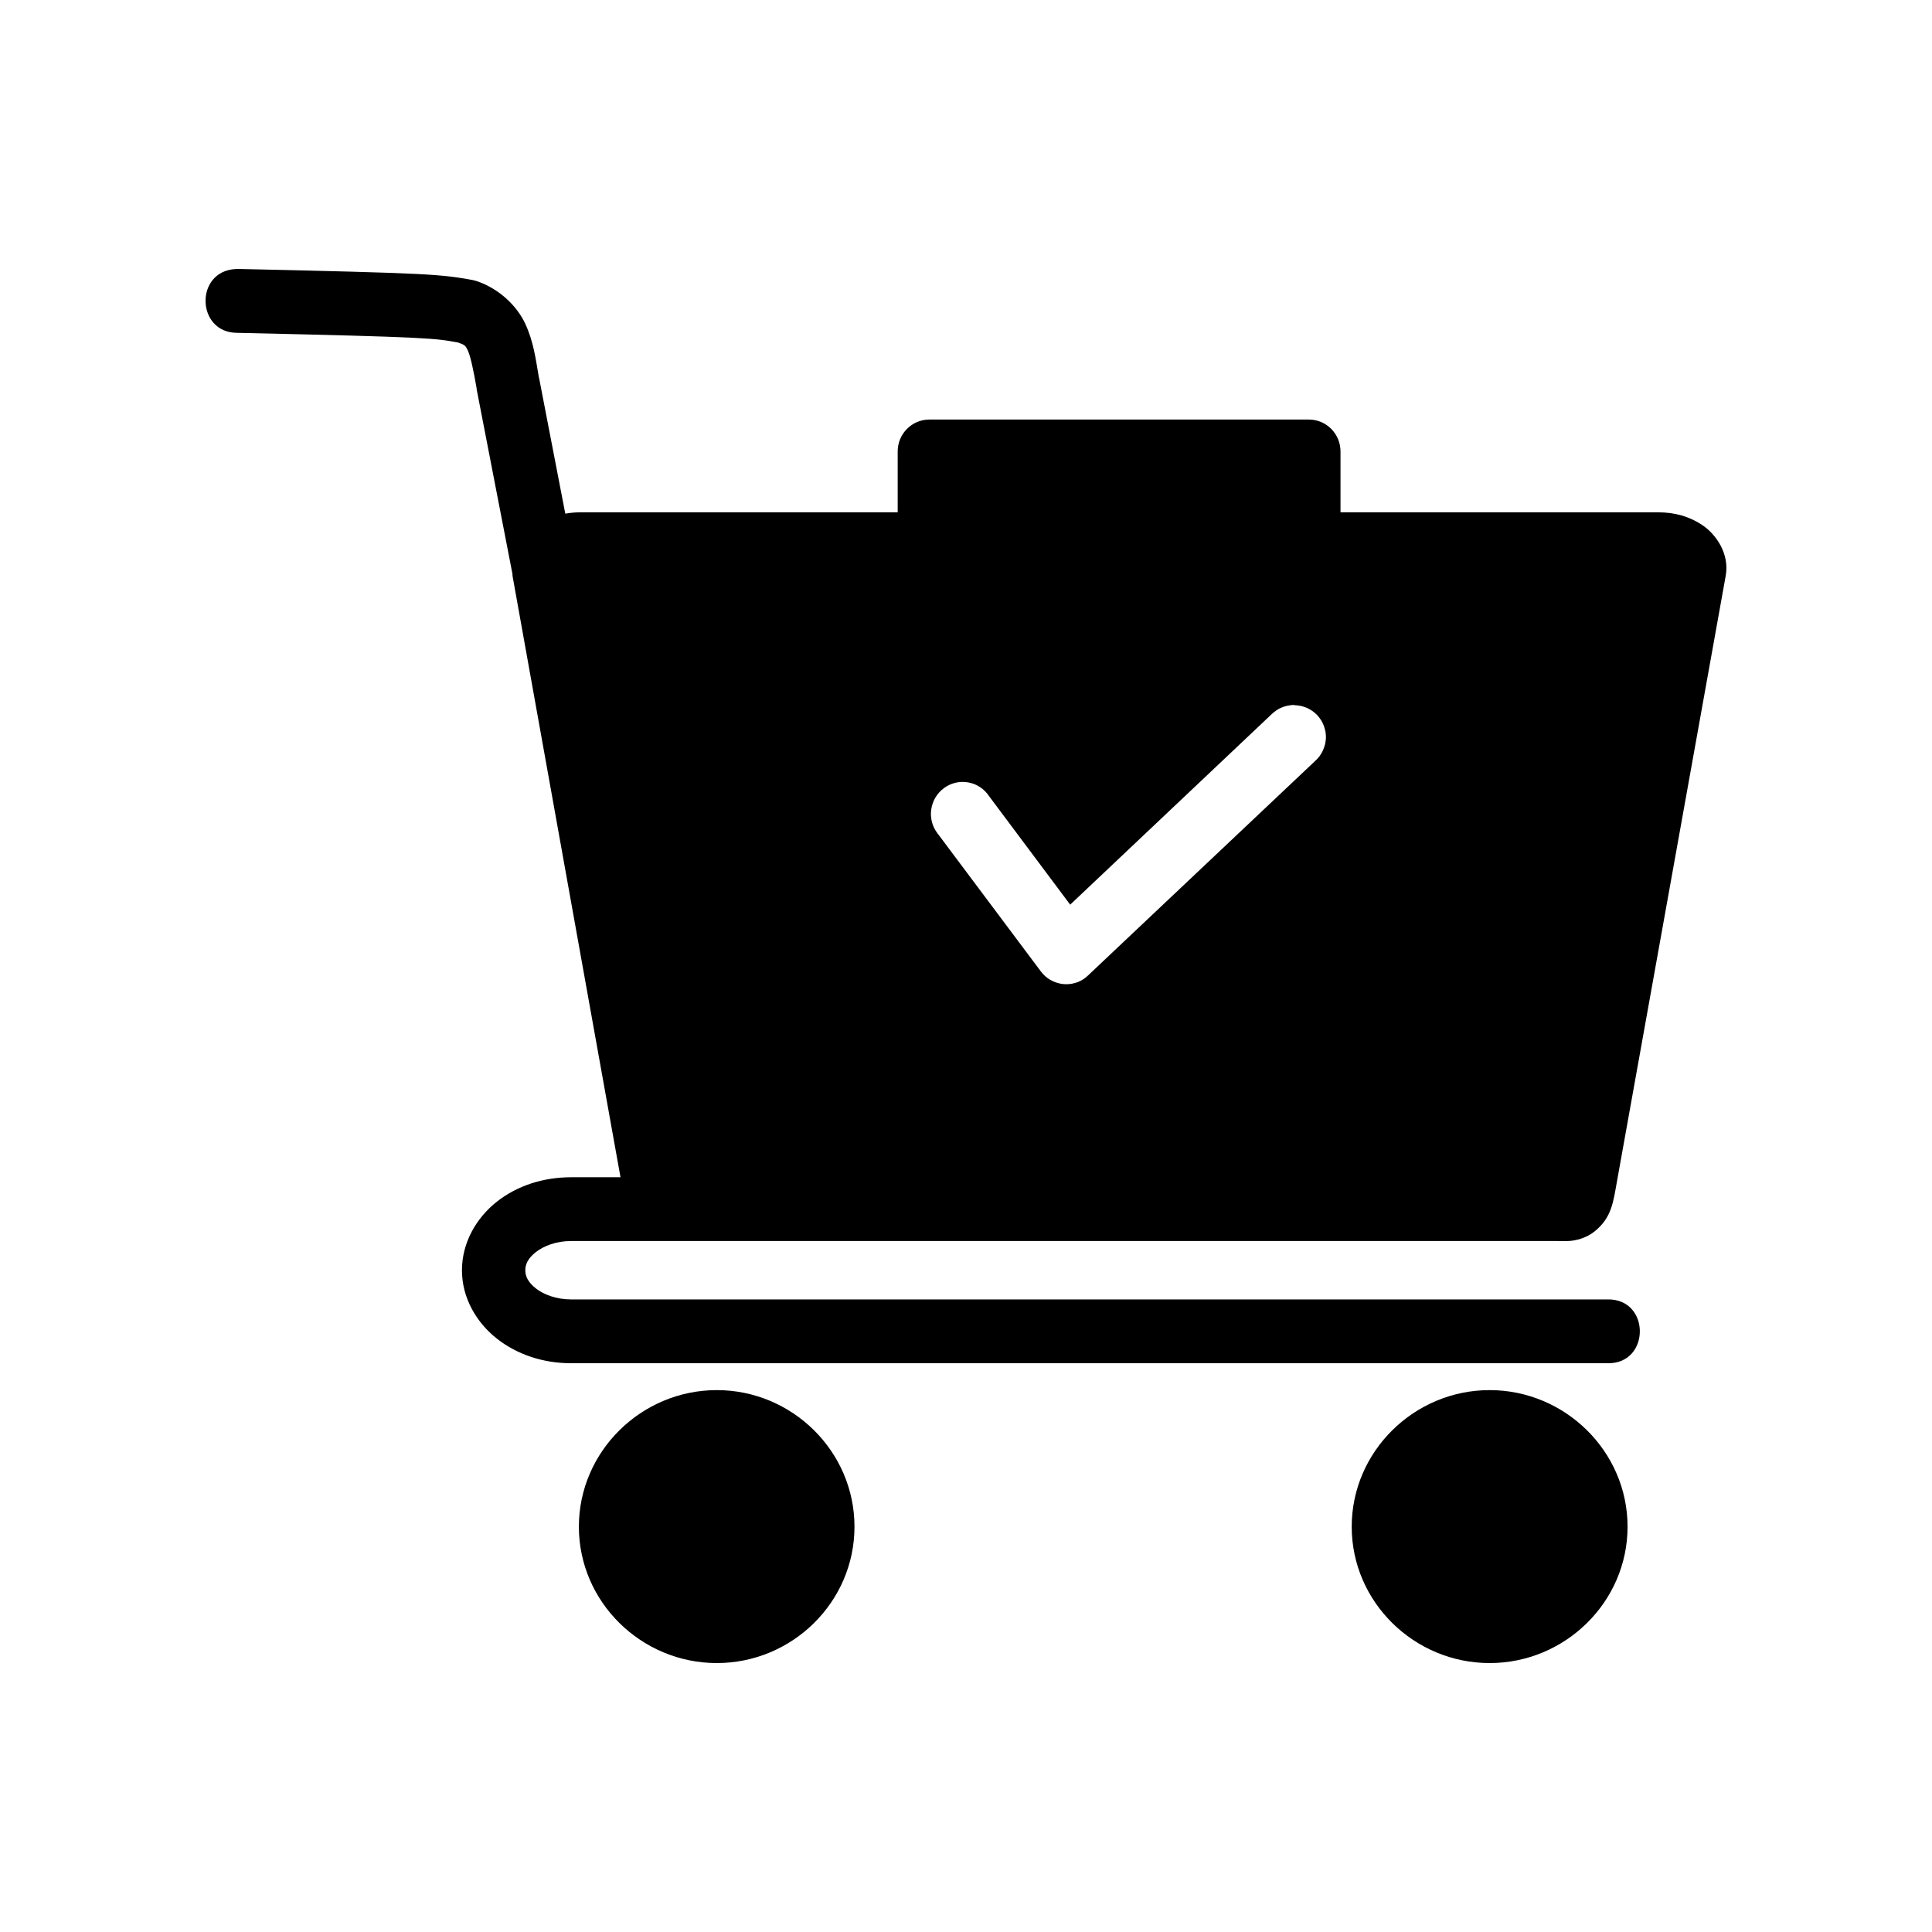
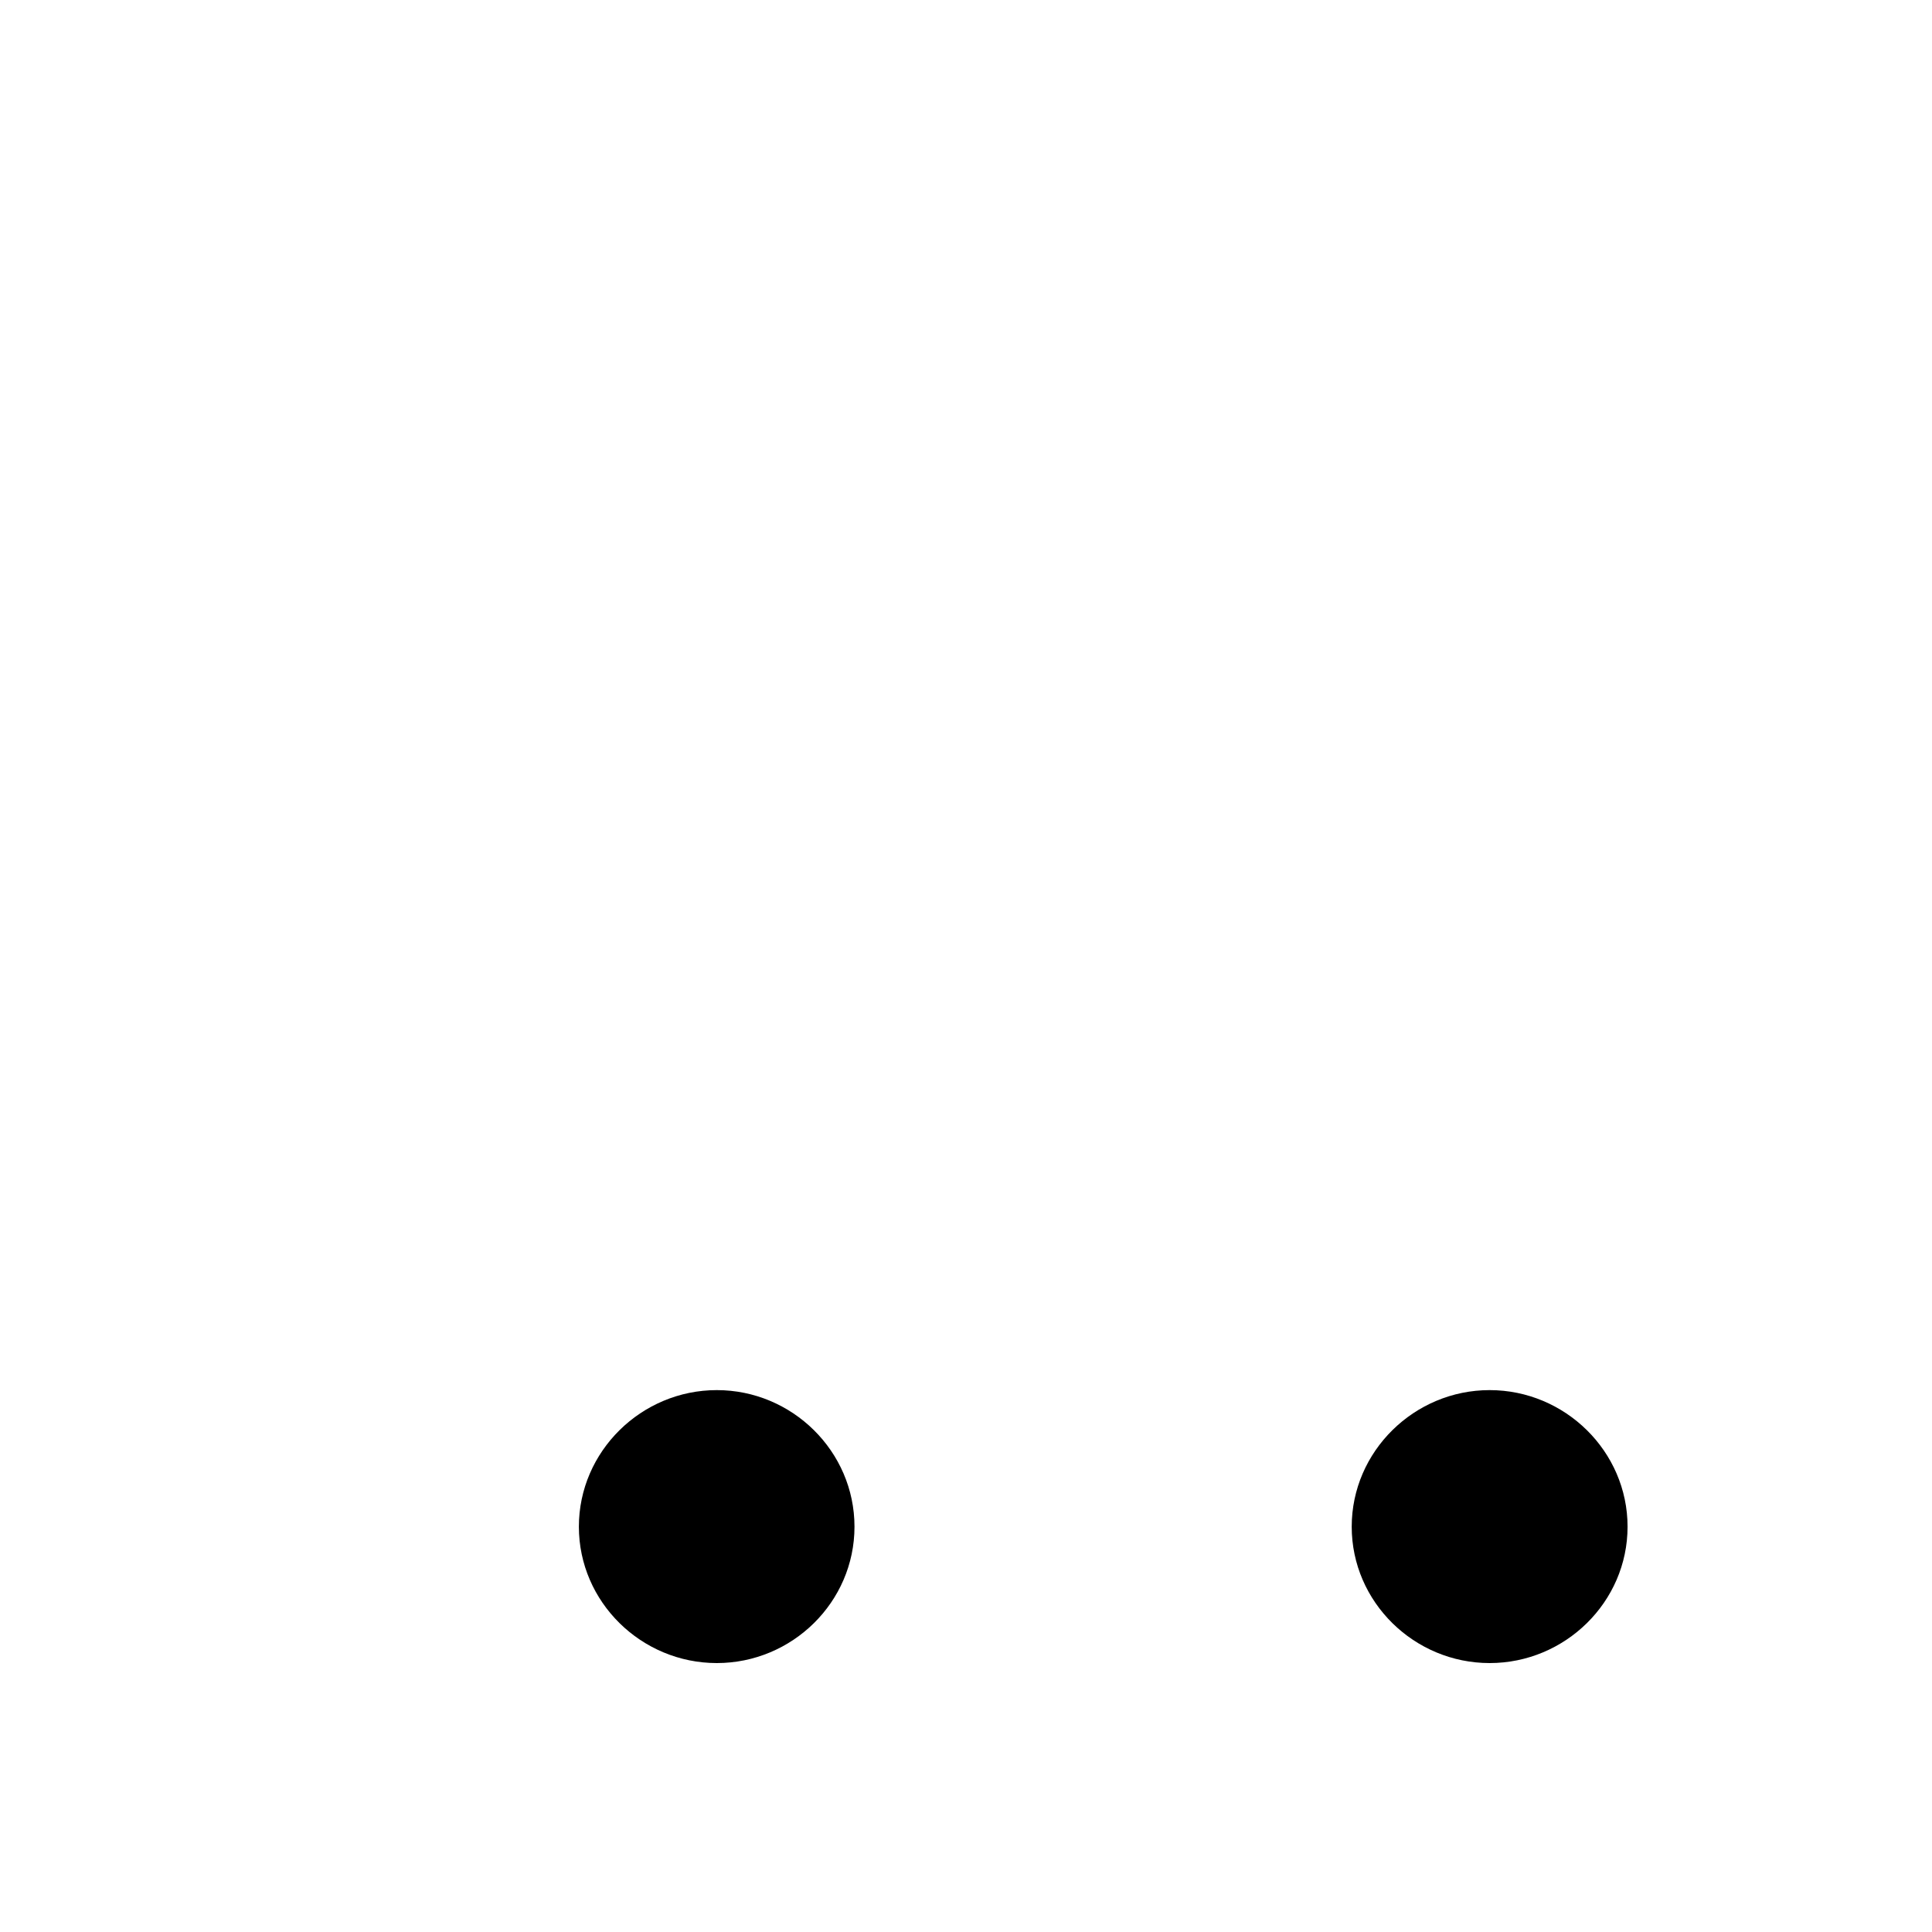
<svg xmlns="http://www.w3.org/2000/svg" fill="#000000" width="800px" height="800px" version="1.1" viewBox="144 144 512 512">
  <g>
-     <path d="m206.45 215.28 0.016 0.016c-10.93 0.535-10.516 16.938 0.426 16.91 25.523 0.57 38.82 0.926 46.469 1.305 7.098 0.352 8.824 0.672 12.016 1.258 1.805 0.633 1.973 0.766 2.606 2.133 0.691 1.492 1.473 5.027 2.344 10.105v0.191l9.492 48.98c0.016 0.129-0.023 0.254 0 0.395l28.621 159.41h-13.082c-7.449 0-14.355 2.269-19.703 6.488-5.348 4.223-9.23 10.781-9.23 18.164 0 7.383 3.883 13.875 9.23 18.098s12.254 6.539 19.703 6.539h274.64c11.434 0.254 11.434-17.16 0-16.91h-274.64c-3.918 0-7.289-1.289-9.359-2.926s-2.789-3.211-2.789-4.805 0.719-3.172 2.789-4.805c2.07-1.637 5.441-2.941 9.359-2.941h261.13c0.613 0 1.504 0.062 3.164 0s4.566-0.66 6.867-2.492c4.602-3.672 5-7.773 6.016-13.426l28.801-160.4c1.051-5.856-2.613-10.98-6.129-13.359-3.516-2.379-7.449-3.434-11.703-3.434h-84.254v-16.102c0.016-4.676-3.734-8.48-8.375-8.488h-100.55c-4.66-0.016-8.445 3.793-8.426 8.488v16.102h-84.188c-1.328 0-2.629 0.129-3.902 0.348l-6.949-35.984-0.062-0.191c-0.836-4.914-1.41-9.441-3.606-14.168-2.223-4.789-6.984-9.285-12.754-11.246-0.383-0.129-0.781-0.223-1.18-0.32-3.773-0.695-6.977-1.223-15.047-1.617-8.07-0.398-21.41-0.754-46.961-1.32-0.285-0.016-0.547-0.016-0.82 0zm280.53 115.6h-0.004 0.066c0.277 0.008 0.555 0.031 0.832 0.066 0.281 0.027 0.562 0.07 0.84 0.125 0.277 0.062 0.551 0.137 0.82 0.227 0.266 0.082 0.527 0.176 0.785 0.285 0.254 0.117 0.5 0.242 0.738 0.383 0.25 0.133 0.488 0.281 0.723 0.441 0.227 0.16 0.445 0.332 0.656 0.512 0.215 0.184 0.422 0.375 0.621 0.578 0.191 0.207 0.371 0.422 0.543 0.648 0.176 0.223 0.34 0.453 0.492 0.691 0.148 0.234 0.285 0.477 0.406 0.727 0.125 0.254 0.234 0.512 0.332 0.777 0.098 0.262 0.184 0.531 0.254 0.809 0.078 0.27 0.141 0.543 0.191 0.824 0.043 0.277 0.074 0.559 0.094 0.844 0.02 0.277 0.023 0.559 0.016 0.844-0.016 0.281-0.047 0.562-0.094 0.84-0.039 0.277-0.094 0.555-0.16 0.828-0.07 0.273-0.156 0.543-0.254 0.809-0.09 0.266-0.195 0.531-0.316 0.789-0.117 0.258-0.25 0.504-0.395 0.746-0.141 0.246-0.293 0.48-0.457 0.711-0.172 0.223-0.352 0.438-0.543 0.645-0.188 0.207-0.383 0.406-0.59 0.594l-60.273 56.922c-0.164 0.156-0.332 0.309-0.508 0.449-0.215 0.176-0.438 0.34-0.672 0.496-0.238 0.156-0.484 0.297-0.738 0.426-0.246 0.129-0.496 0.246-0.754 0.352-0.266 0.098-0.531 0.184-0.805 0.254-0.27 0.078-0.543 0.141-0.816 0.191-0.273 0.047-0.547 0.078-0.82 0.098-0.281 0.02-0.566 0.023-0.852 0.016-0.281-0.008-0.559-0.027-0.84-0.062-0.273-0.039-0.547-0.094-0.816-0.16-0.27-0.062-0.539-0.137-0.805-0.227s-0.527-0.199-0.785-0.316c-0.258-0.117-0.508-0.242-0.754-0.383-0.242-0.141-0.477-0.297-0.703-0.461-0.23-0.164-0.449-0.344-0.66-0.527-0.203-0.188-0.402-0.387-0.59-0.594-0.191-0.207-0.371-0.422-0.539-0.648l-27.195-36.332v0.004c-0.074-0.094-0.148-0.191-0.223-0.289-0.168-0.227-0.328-0.465-0.477-0.711-0.148-0.234-0.285-0.477-0.406-0.723-0.125-0.254-0.23-0.512-0.328-0.777-0.098-0.266-0.184-0.535-0.254-0.809-0.066-0.273-0.121-0.547-0.16-0.824-0.043-0.281-0.074-0.562-0.094-0.844-0.016-0.285-0.016-0.574 0-0.859 0.02-0.277 0.051-0.551 0.094-0.824 0.039-0.285 0.094-0.566 0.16-0.844 0.07-0.273 0.156-0.543 0.254-0.809 0.094-0.266 0.199-0.523 0.316-0.777 0.125-0.254 0.262-0.504 0.41-0.746 0.141-0.238 0.297-0.469 0.461-0.691 0.168-0.227 0.352-0.441 0.543-0.645 0.191-0.211 0.391-0.406 0.605-0.598 0.207-0.184 0.426-0.359 0.656-0.527 0.227-0.164 0.461-0.32 0.703-0.461 0.238-0.141 0.484-0.266 0.734-0.383 0.258-0.117 0.52-0.223 0.789-0.316 0.262-0.09 0.531-0.164 0.801-0.227 0.277-0.066 0.555-0.121 0.84-0.156 0.277-0.039 0.555-0.059 0.836-0.066 0.277-0.004 0.559 0.008 0.836 0.031 0.277 0.02 0.559 0.051 0.836 0.098 0.273 0.051 0.547 0.113 0.816 0.191 0.27 0.07 0.531 0.156 0.789 0.254 0.262 0.105 0.52 0.223 0.77 0.352 0.246 0.129 0.488 0.273 0.719 0.426 0.234 0.156 0.457 0.32 0.676 0.496 0.223 0.176 0.434 0.363 0.641 0.562 0.195 0.195 0.379 0.398 0.559 0.609 0.18 0.219 0.348 0.445 0.504 0.68l21.555 28.832 53.469-50.551h0.004c0.152-0.141 0.312-0.277 0.473-0.41 0.219-0.184 0.441-0.352 0.676-0.512 0.227-0.16 0.461-0.309 0.703-0.445 0.25-0.129 0.508-0.242 0.77-0.348 0.258-0.109 0.52-0.203 0.789-0.285 0.262-0.078 0.531-0.145 0.801-0.195 0.277-0.055 0.555-0.098 0.836-0.125 0.277-0.035 0.555-0.059 0.836-0.066z" />
    <path d="m333.96 584.73c19.973 0 36.488-16.164 36.488-36.137s-16.516-36.199-36.488-36.199c-19.973 0-36.551 16.227-36.551 36.199s16.578 36.137 36.551 36.137z" />
    <path d="m538.77 584.73c19.973 0 36.551-16.164 36.551-36.137s-16.578-36.199-36.551-36.199c-19.973 0-36.551 16.227-36.551 36.199s16.578 36.137 36.551 36.137z" />
  </g>
</svg>